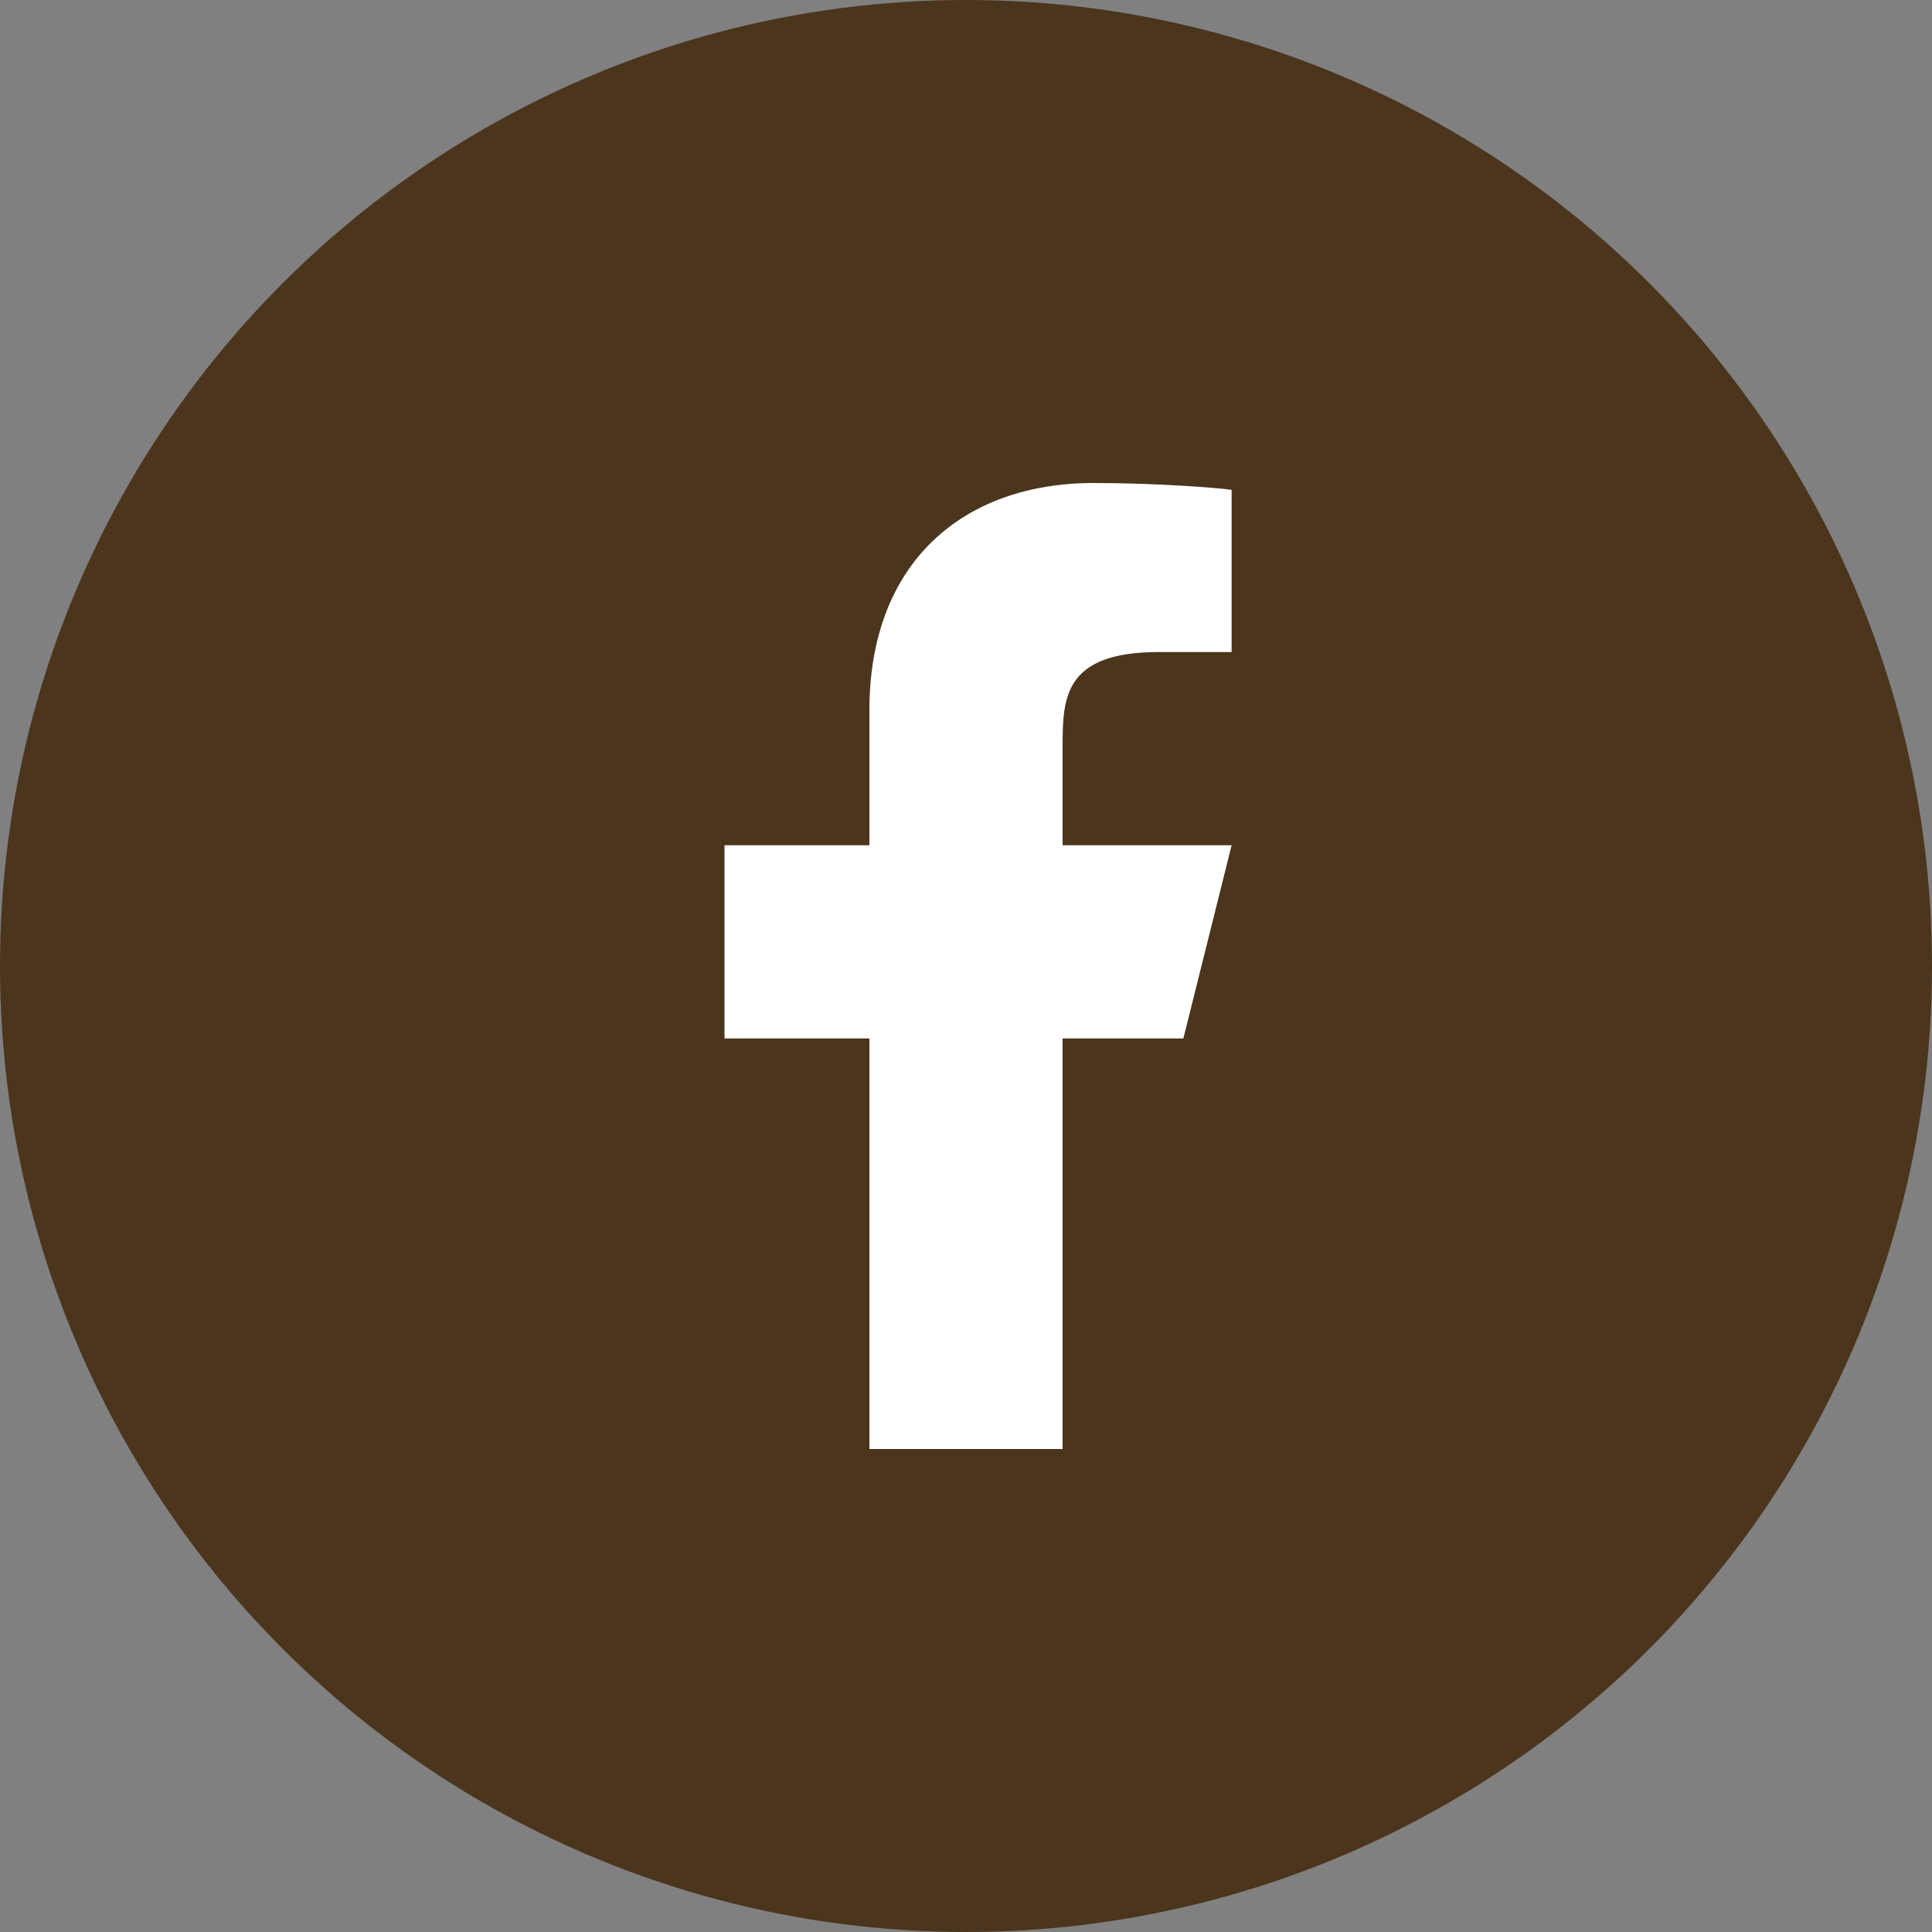
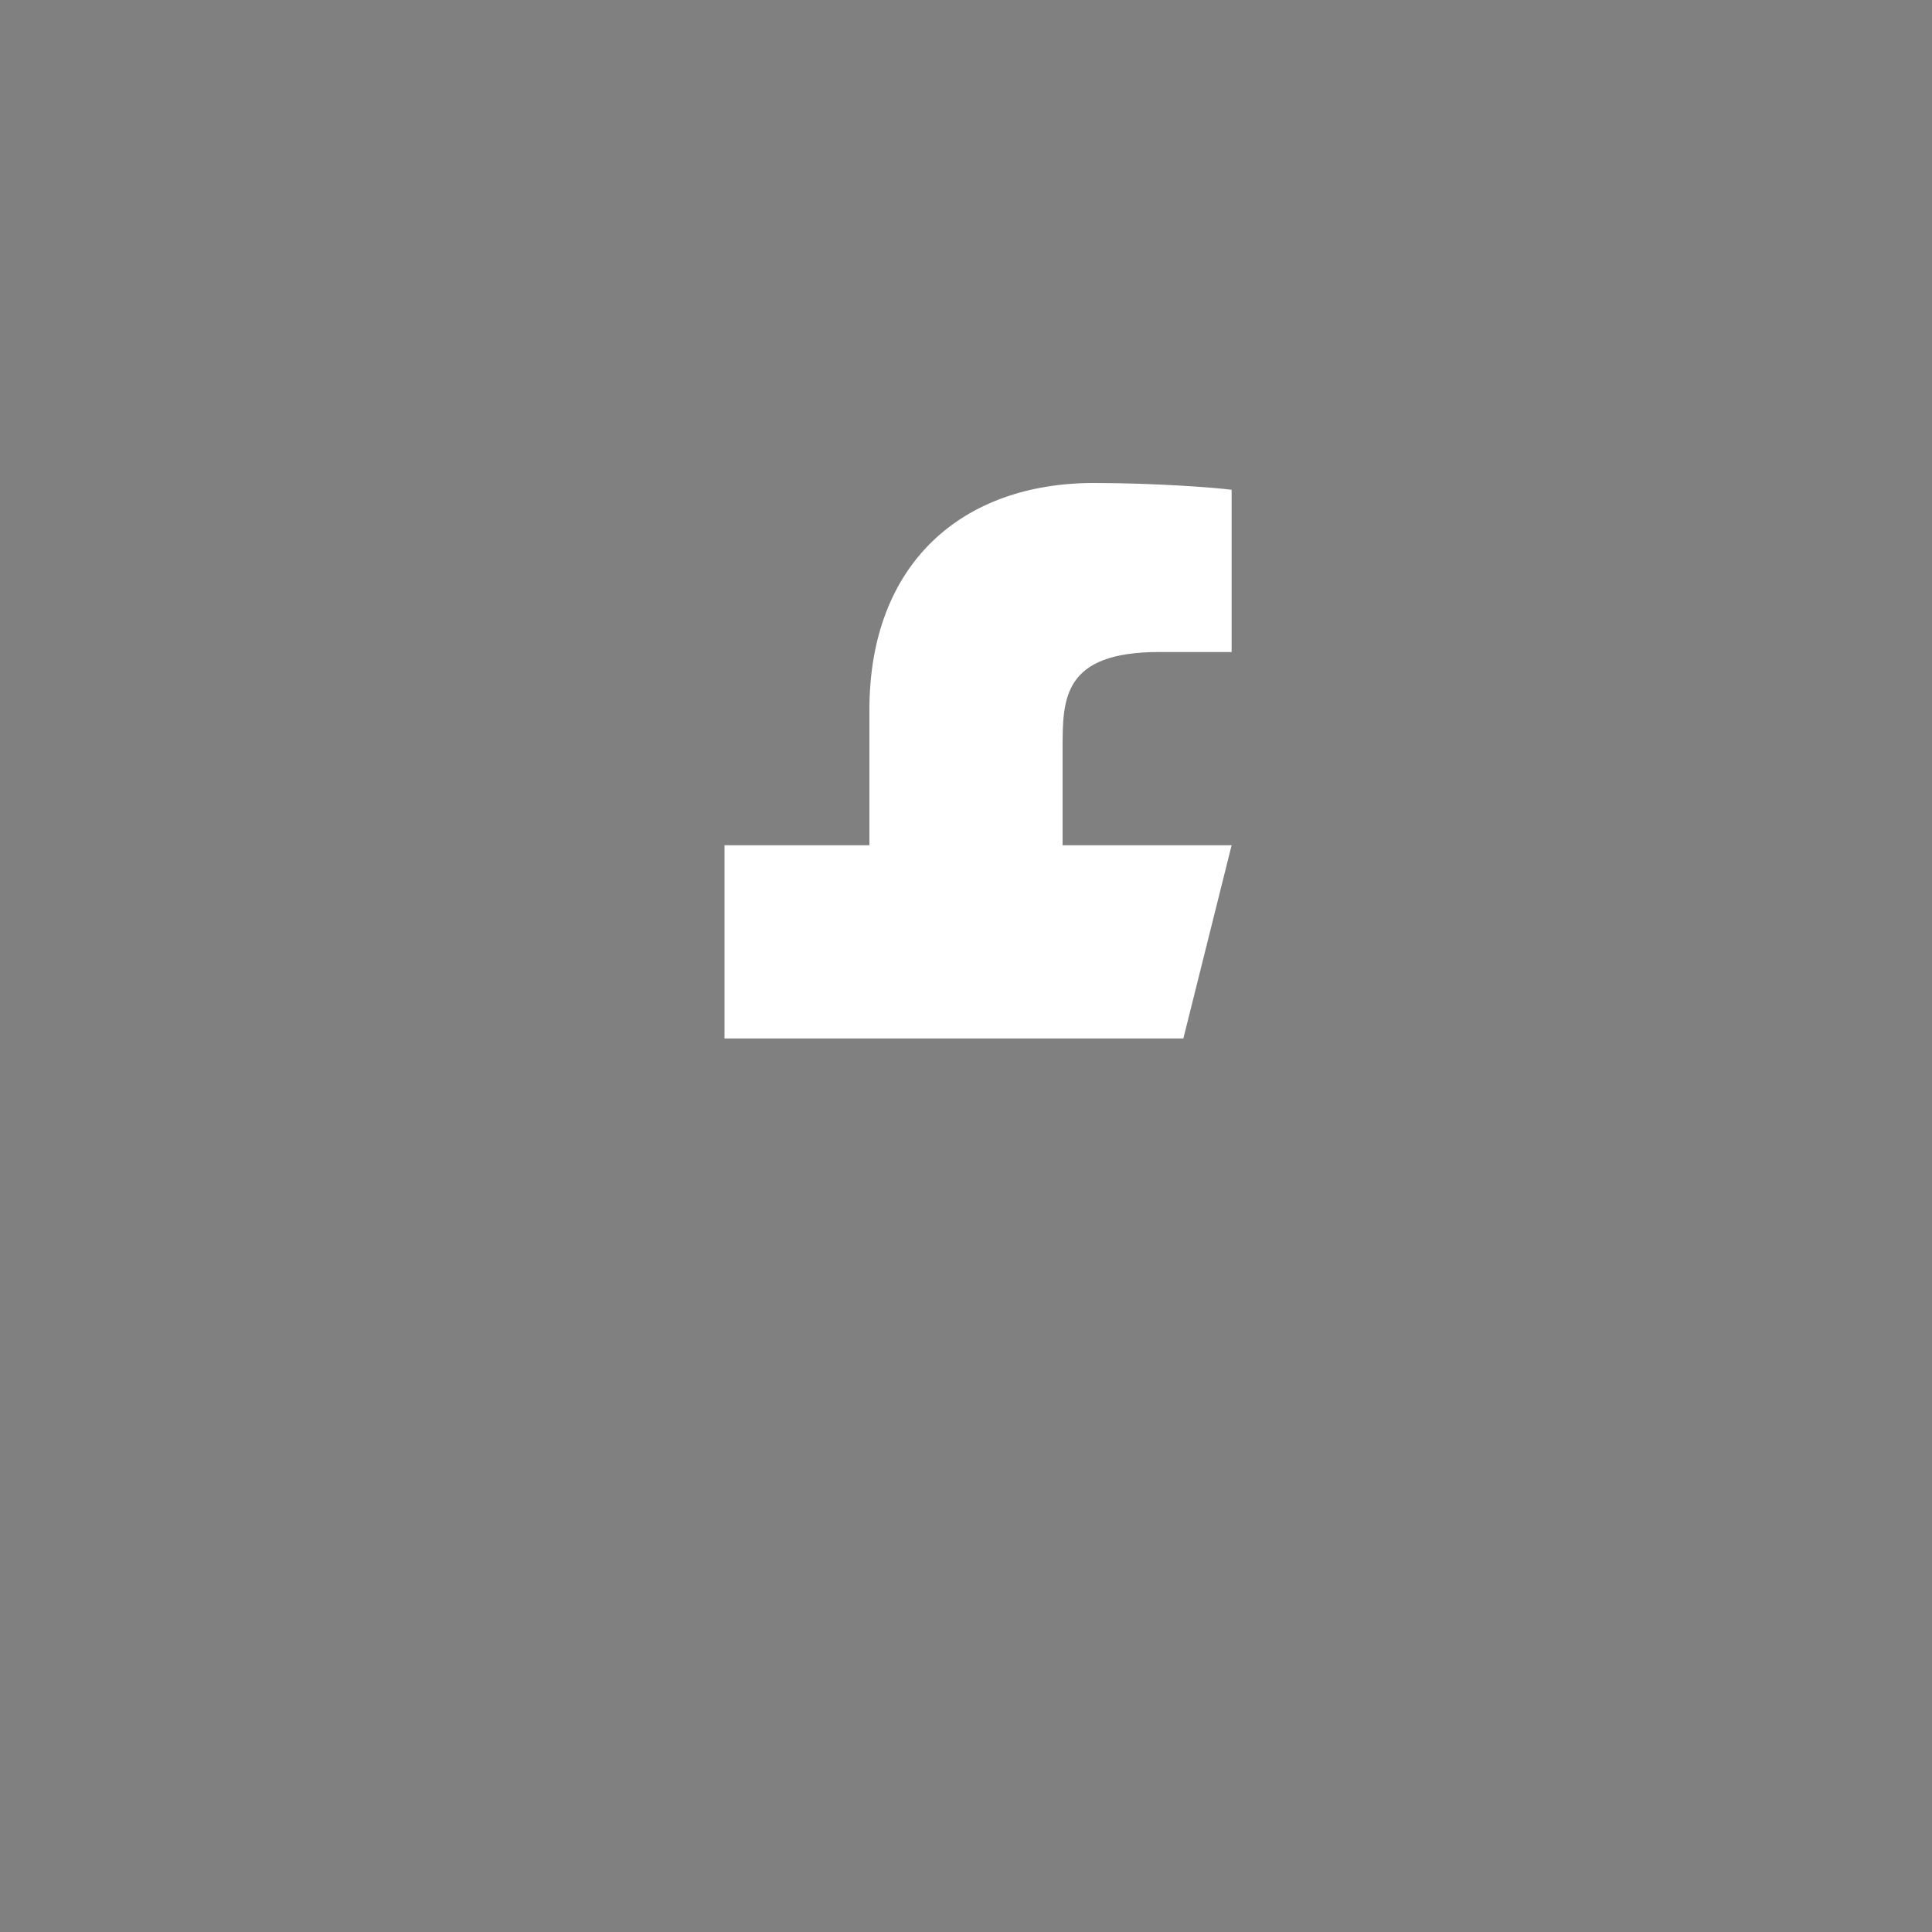
<svg xmlns="http://www.w3.org/2000/svg" width="35" height="35" viewBox="0 0 35 35" fill="none">
  <rect x="0" y="0" width="35" height="35" fill="#808080" stroke="none" />
-   <circle cx="17.5" cy="17.5" r="17.5" fill="#4B351D" />
-   <path d="M19.25 18.812H21.438L22.312 15.312H19.25V13.562C19.25 12.661 19.25 11.812 21 11.812H22.312V8.873C22.027 8.835 20.95 8.75 19.813 8.75C17.437 8.75 15.75 10.2 15.75 12.863V15.312H13.125V18.812H15.75V26.25H19.25V18.812Z" fill="white" />
+   <path d="M19.25 18.812H21.438L22.312 15.312H19.25V13.562C19.25 12.661 19.25 11.812 21 11.812H22.312V8.873C22.027 8.835 20.95 8.75 19.813 8.75C17.437 8.75 15.75 10.2 15.75 12.863V15.312H13.125V18.812H15.75H19.25V18.812Z" fill="white" />
</svg>